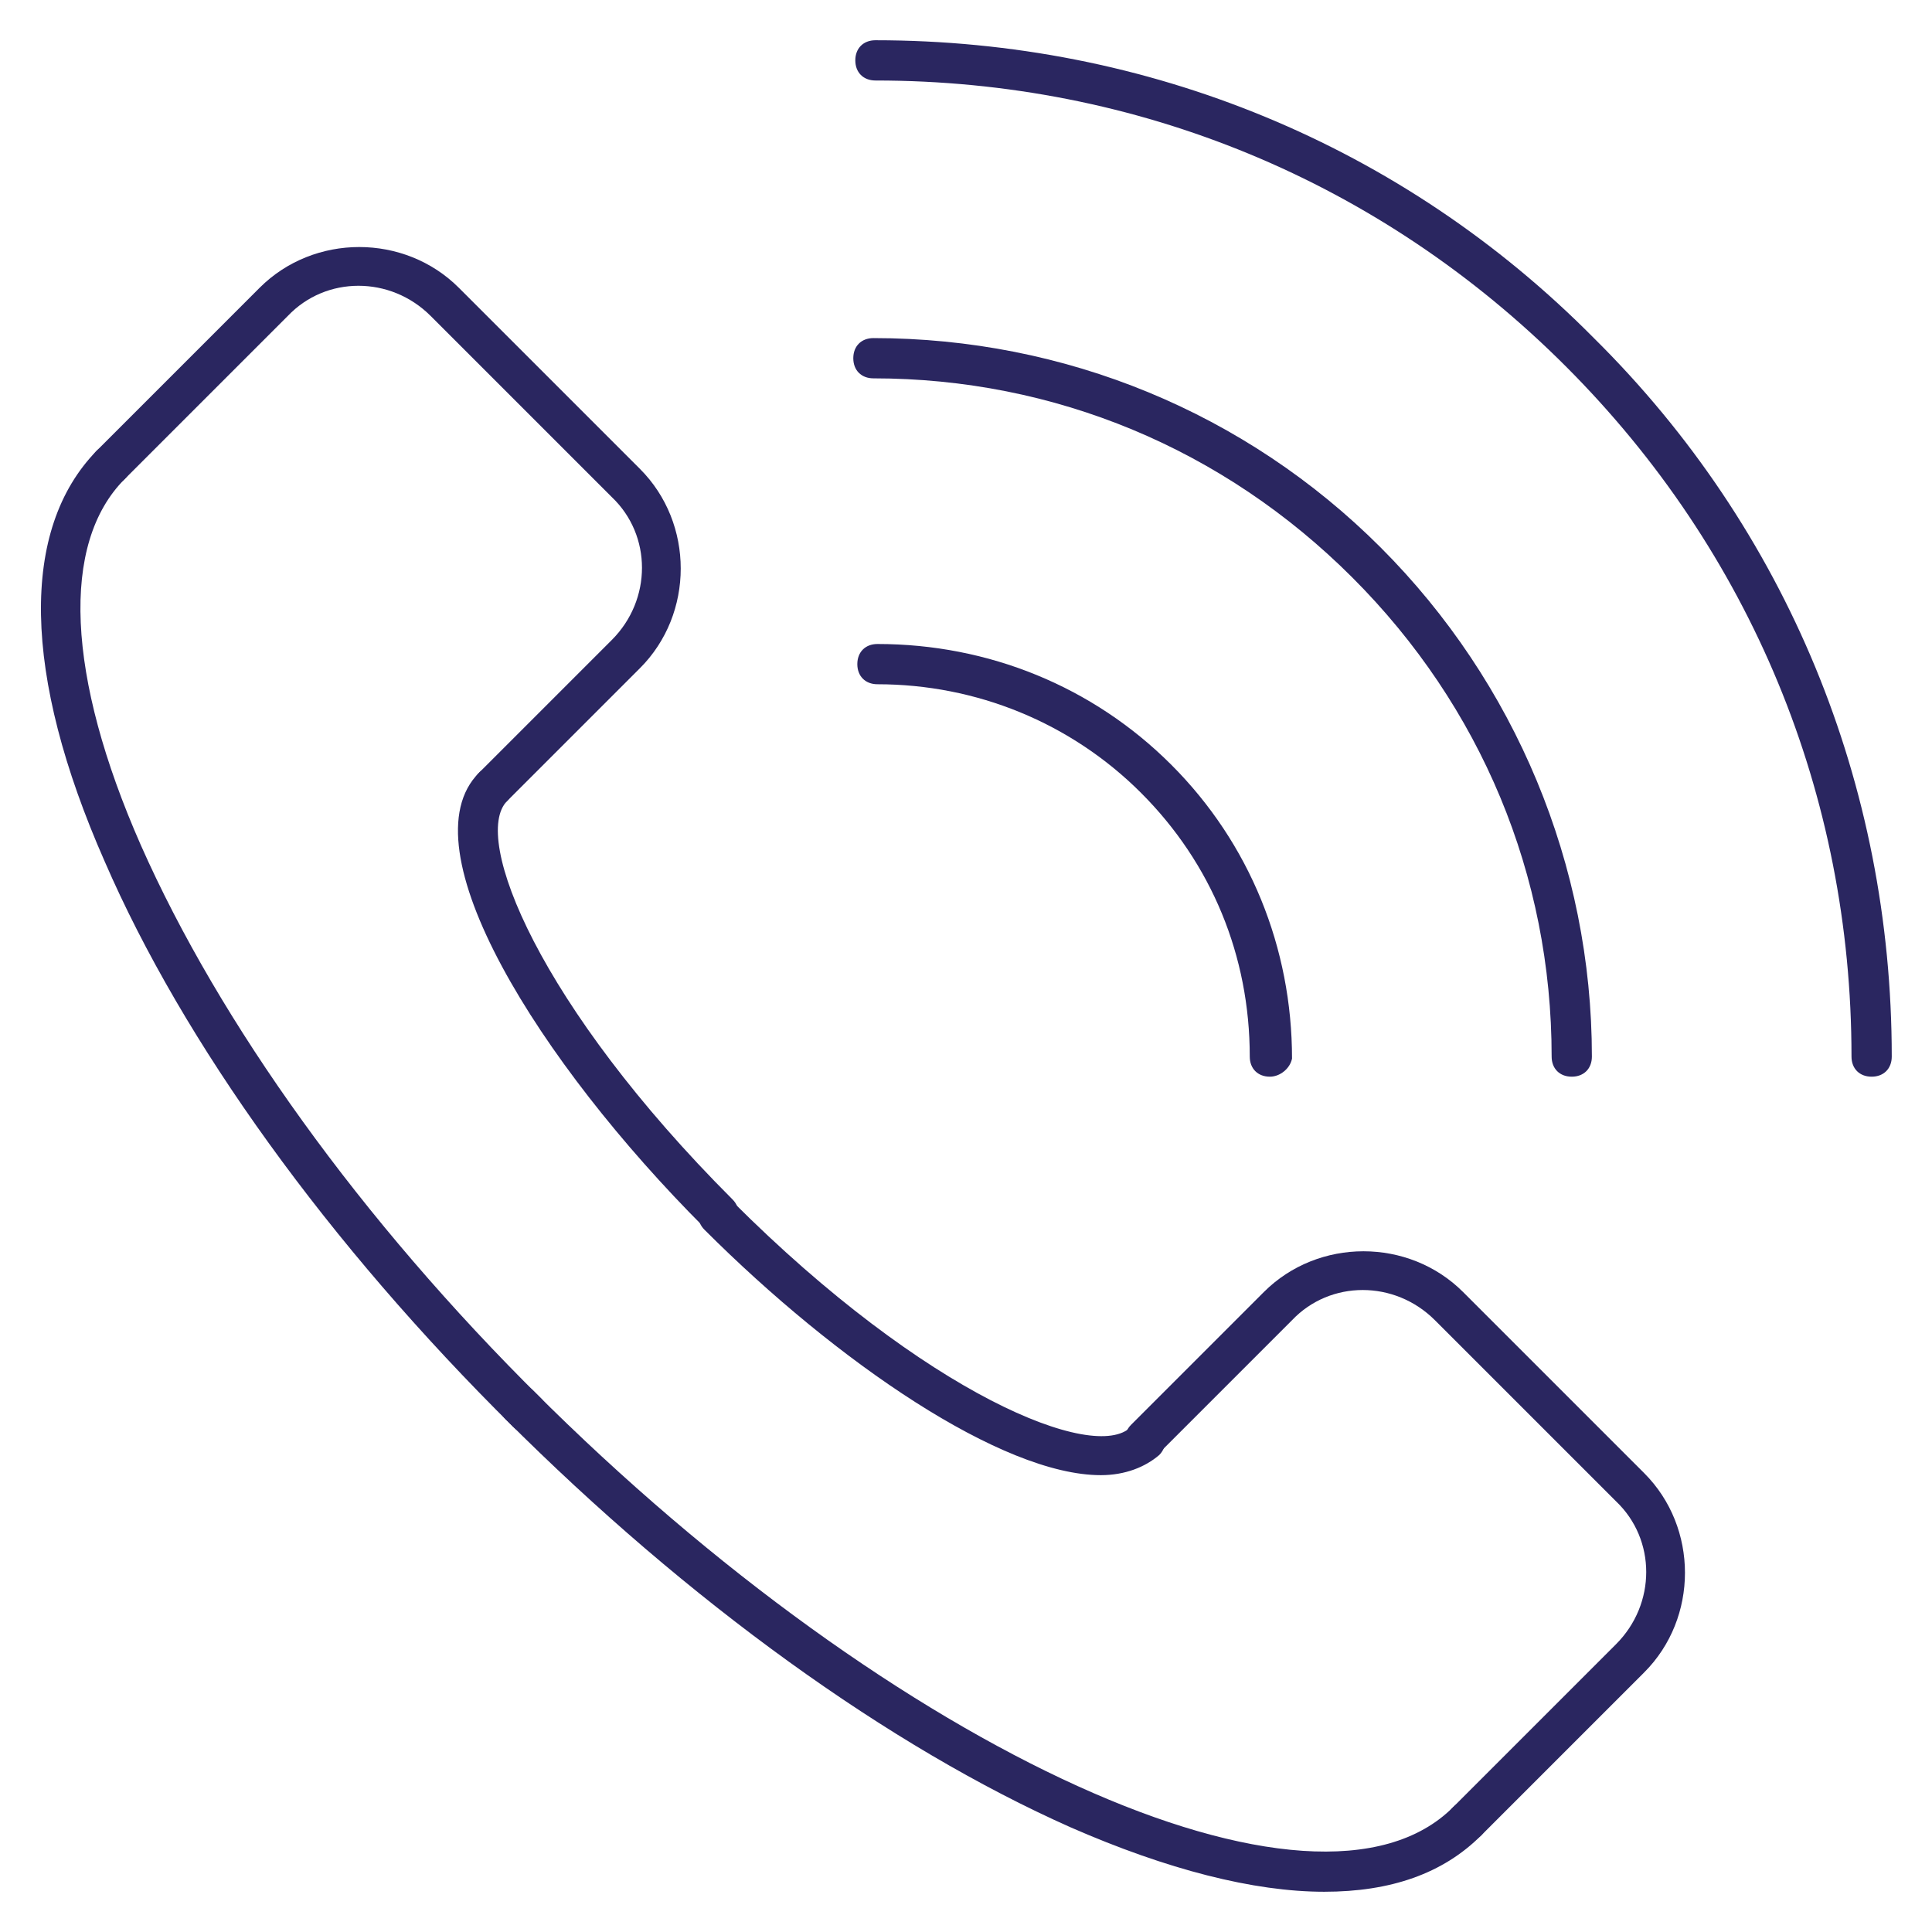
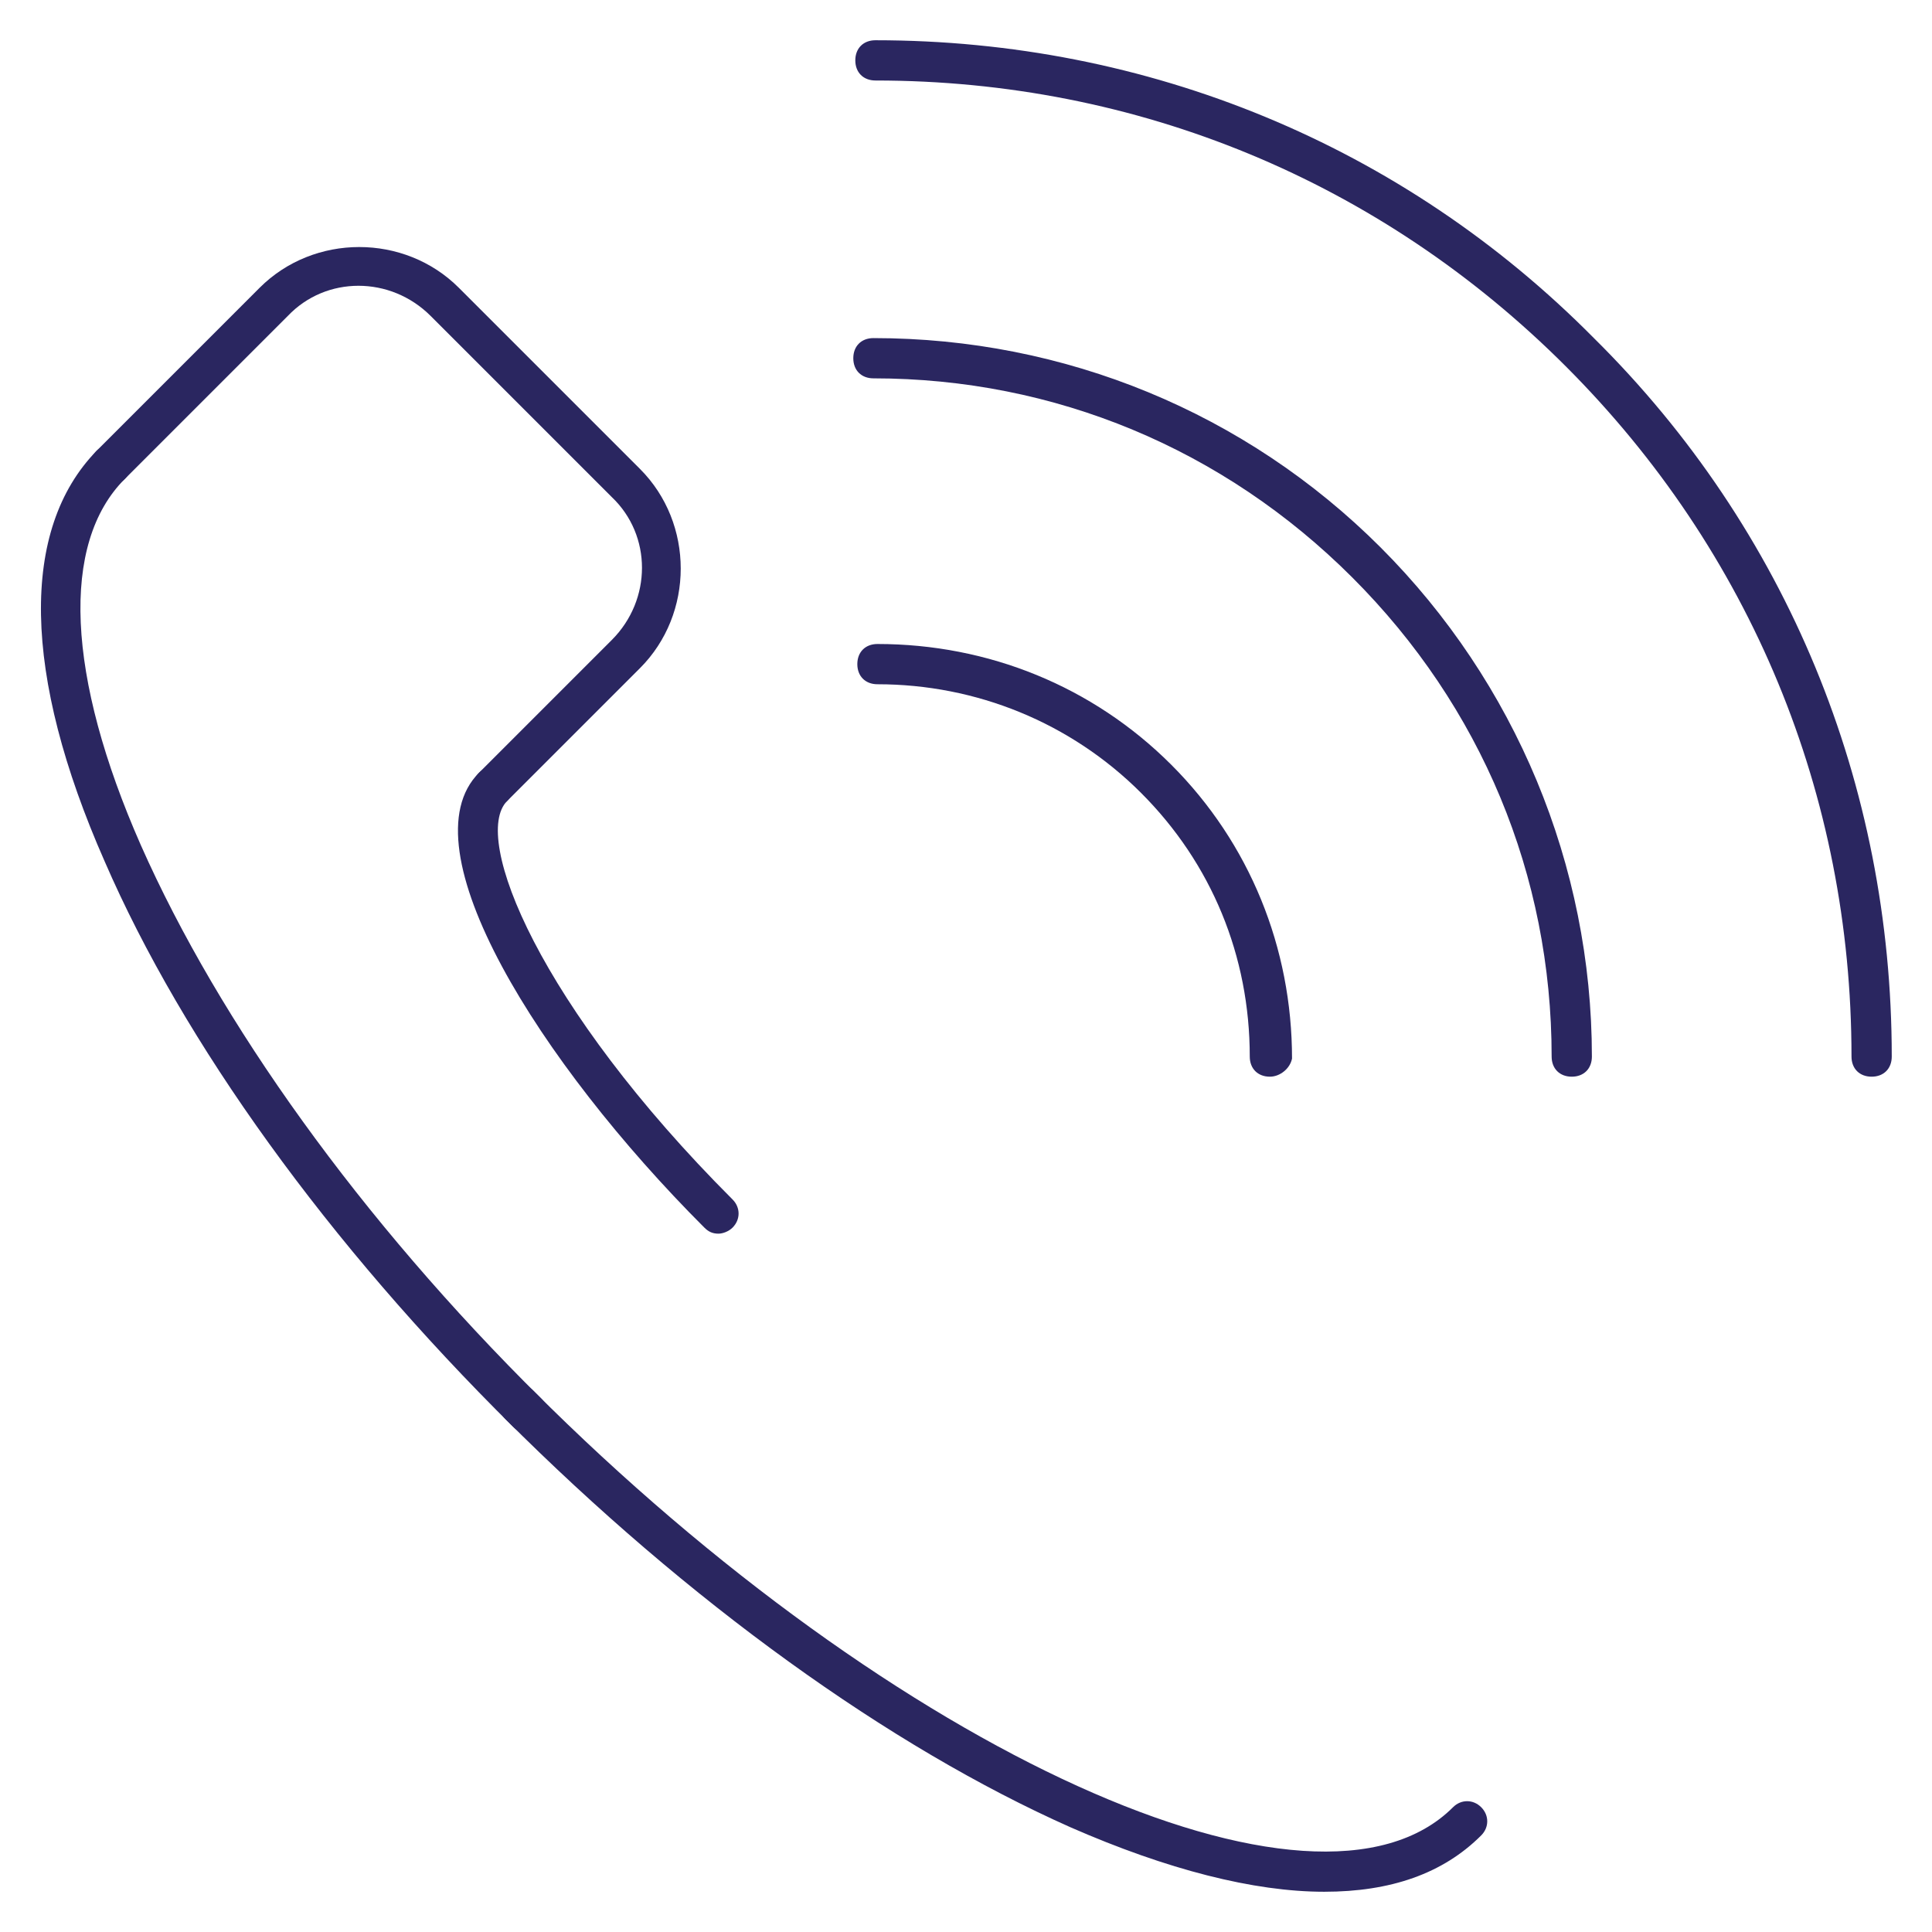
<svg xmlns="http://www.w3.org/2000/svg" version="1.1" id="Layer_1" x="0px" y="0px" viewBox="0 0 96 96" style="enable-background:new 0 0 96 96;" xml:space="preserve">
  <style type="text/css">
	.st0{fill:#2A2660;}
</style>
  <g>
    <g>
      <g>
        <g>
          <path class="st0" d="M24.5,40.1c-0.3,0-0.5-0.1-0.7-0.3c-0.4-0.4-0.4-1,0-1.4l6.6-6.6c2-2,2-5.2,0-7.1l-9-9c-2-2-5.2-2-7.1,0      l-8.1,8.1c-0.4,0.4-1,0.4-1.4,0c-0.4-0.4-0.4-1,0-1.4l8.1-8.1c2.7-2.7,7.2-2.7,9.9,0l9,9c2.7,2.7,2.7,7.2,0,9.9l-6.6,6.6      C25,40,24.7,40.1,24.5,40.1z" />
        </g>
      </g>
      <g>
        <g>
          <path class="st0" d="M26.2,71.2c-0.3,0-0.5-0.1-0.7-0.3C16.3,61.8,9.1,51.8,5.2,42.8c-4.1-9.3-4.2-16.5-0.4-20.4      c0.4-0.4,1-0.4,1.4,0c0.4,0.4,0.4,1,0,1.4C3,27,3.3,33.6,7,42c3.9,8.8,10.9,18.6,19.9,27.5c0.4,0.4,0.4,1,0,1.4      C26.7,71.1,26.4,71.2,26.2,71.2z" />
        </g>
      </g>
      <g>
        <g>
          <path class="st0" d="M35.7,61.3c-0.3,0-0.5-0.1-0.7-0.3c-8.2-8.2-14.9-18.9-11.2-22.6c0.4-0.4,1-0.4,1.4,0c0.4,0.4,0.4,1,0,1.4      c-1.8,1.8,1.6,10.2,11.2,19.8c0.4,0.4,0.4,1,0,1.4C36.2,61.2,35.9,61.3,35.7,61.3z" />
        </g>
      </g>
      <g>
        <g>
-           <path class="st0" d="M72.9,91.5c-0.3,0-0.5-0.1-0.7-0.3c-0.4-0.4-0.4-1,0-1.4l8.1-8.1c2-2,2-5.2,0-7.1l-9-9c-2-2-5.2-2-7.1,0      l-6.6,6.6c-0.4,0.4-1,0.4-1.4,0c-0.4-0.4-0.4-1,0-1.4l6.6-6.6c2.7-2.7,7.2-2.7,9.9,0l9,9c2.7,2.7,2.7,7.2,0,9.9l-8.1,8.1      C73.4,91.4,73.1,91.5,72.9,91.5z" />
-         </g>
+           </g>
      </g>
      <g>
        <g>
          <path class="st0" d="M65.8,94c-3.5,0-7.8-1.1-12.6-3.2c-9-4-19-11.2-28.1-20.3c-0.4-0.4-0.4-1,0-1.4c0.4-0.4,1-0.4,1.4,0      c18,18,38.9,27.5,45.7,20.7c0.4-0.4,1-0.4,1.4,0s0.4,1,0,1.4C71.7,93.1,69.1,94,65.8,94z" />
        </g>
      </g>
      <g>
        <g>
-           <path class="st0" d="M54.7,73.3c-4.9,0-13.1-5.6-19.7-12.2c-0.4-0.4-0.4-1,0-1.4c0.4-0.4,1-0.4,1.4,0c9.6,9.6,18,13,19.8,11.2      c0.4-0.4,1-0.4,1.4,0c0.4,0.4,0.4,1,0,1.4C56.9,72.9,55.9,73.3,54.7,73.3z" />
-         </g>
+           </g>
      </g>
    </g>
    <g>
      <g>
        <g>
          <path class="st0" d="M93,53.5c-0.6,0-1-0.4-1-1c0-13-5-25.1-14.2-34.3C68.6,9,56.5,4,43.5,4c-0.6,0-1-0.4-1-1s0.4-1,1-1      C57,2,69.7,7.2,79.2,16.8C88.8,26.3,94,39,94,52.5C94,53.1,93.6,53.5,93,53.5z" />
        </g>
      </g>
      <g>
        <g>
          <path class="st0" d="M63.1,53.5c-0.6,0-1-0.4-1-1c0-5-1.9-9.6-5.4-13.1c-3.5-3.5-8.2-5.4-13.1-5.4c-0.6,0-1-0.4-1-1s0.4-1,1-1      c5.5,0,10.7,2.1,14.6,6c3.9,3.9,6,9.1,6,14.6C64.1,53.1,63.6,53.5,63.1,53.5z" />
        </g>
      </g>
      <g>
        <g>
          <path class="st0" d="M78.1,53.5c-0.6,0-1-0.4-1-1c0-9-3.5-17.4-9.9-23.8c-6.4-6.4-14.8-9.9-23.8-9.9c-0.6,0-1-0.4-1-1      c0-0.6,0.4-1,1-1c9.5,0,18.5,3.7,25.2,10.4S79.1,43,79.1,52.5C79.1,53.1,78.7,53.5,78.1,53.5z" />
        </g>
      </g>
    </g>
  </g>
</svg>